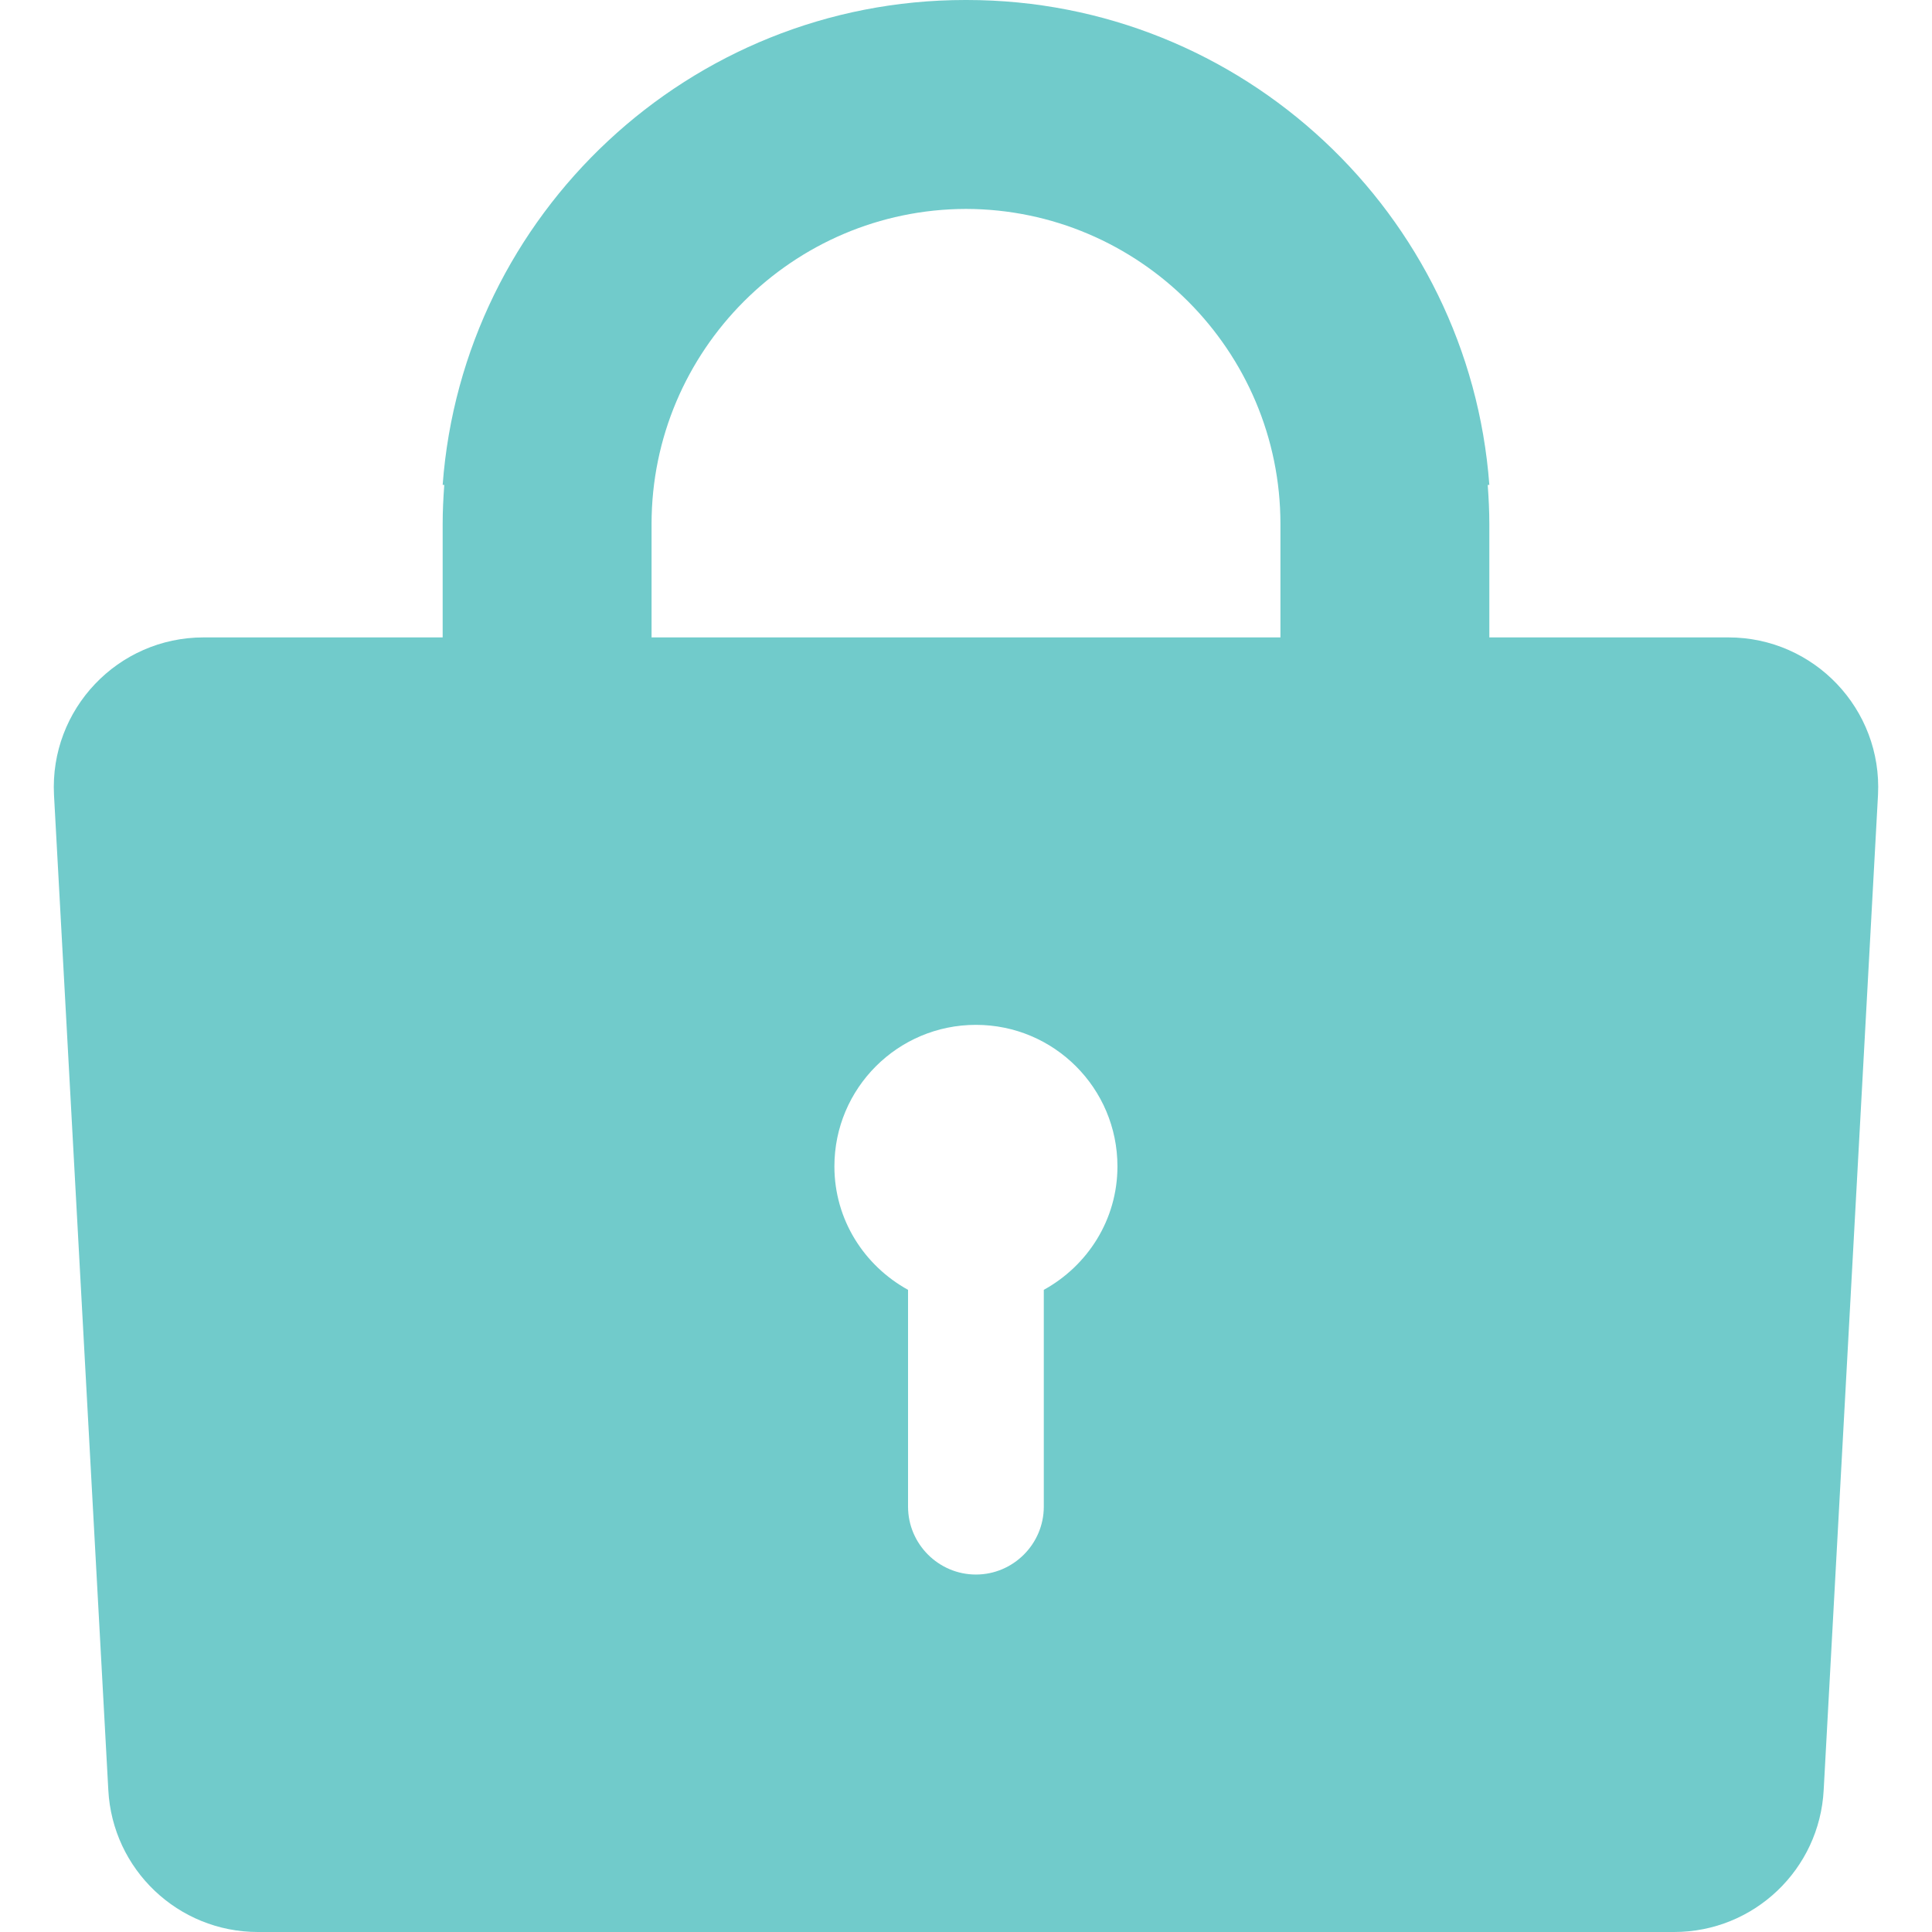
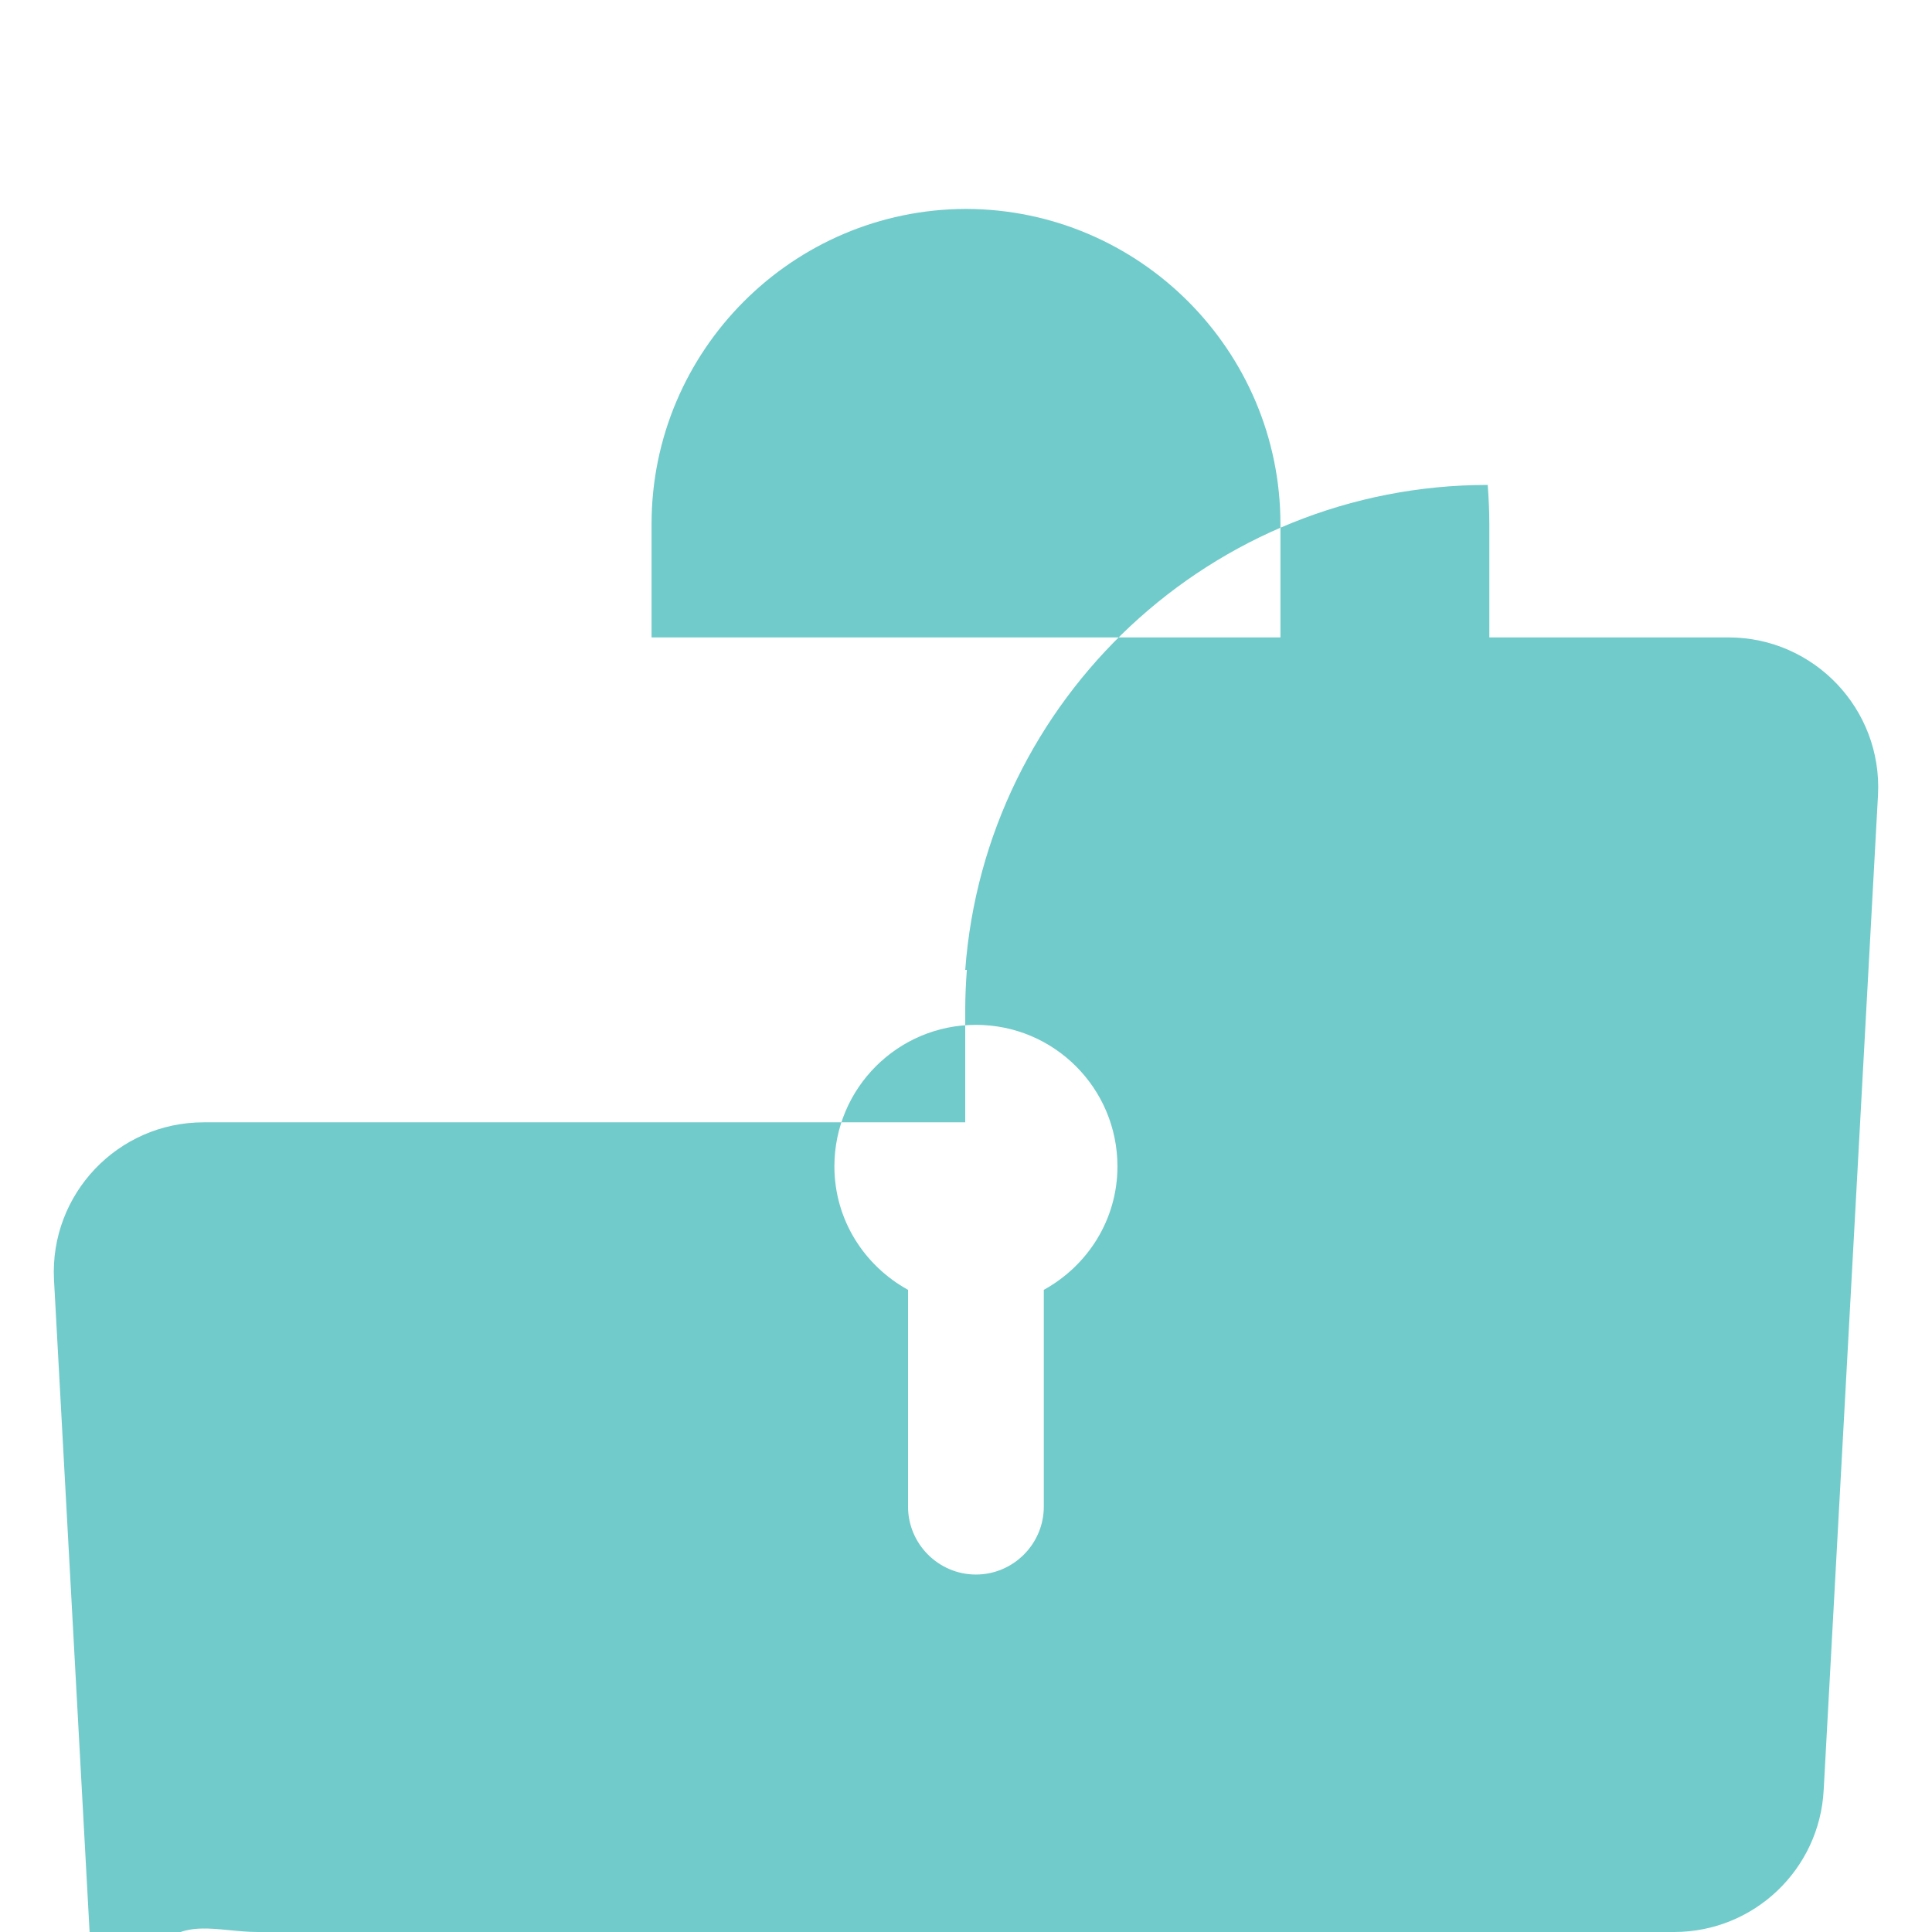
<svg xmlns="http://www.w3.org/2000/svg" version="1.1" id="_x32_" x="0px" y="0px" viewBox="0 0 512 512" style="width: 16px; height: 16px; opacity: 1;" xml:space="preserve">
  <style type="text/css">
	.st0{fill:#4B4B4B;}
</style>
  <g>
-     <path class="st0" d="M458.047,168.92h-63.358v-30.029c0-3.496-0.174-6.949-0.429-10.381h0.429C389.369,56.758,329.289,0,256.199,0   c-0.067,0-0.133,0.006-0.2,0.006c-0.067,0-0.133-0.006-0.2-0.006c-73.089,0-133.169,56.758-138.49,128.51h0.428   c-0.255,3.432-0.428,6.885-0.428,10.381v30.029H53.953c-22.718,0-40.801,19.029-39.644,41.719l14.394,263.689   C29.78,495.438,47.21,512,68.347,512h375.306c21.137,0,38.566-16.562,39.644-37.672l14.395-263.689   C498.849,187.949,480.765,168.92,458.047,168.92z M276.618,341.822v57.459c0,9.893-8.095,17.988-17.988,17.988h0   c-9.894,0-17.988-8.096-17.988-17.988v-57.459c-11.579-6.385-19.517-18.561-19.517-32.719c0-20.713,16.792-37.506,37.505-37.506   s37.505,16.793,37.505,37.506C296.135,323.262,288.198,335.438,276.618,341.822z M339.331,168.92H172.669v-30.029   c0-45.988,37.367-83.418,83.33-83.526c45.964,0.108,83.331,37.537,83.331,83.526V168.92z" style="fill: rgb(113, 203, 203);" />
+     <path class="st0" d="M458.047,168.92h-63.358v-30.029c0-3.496-0.174-6.949-0.429-10.381h0.429c-0.067,0-0.133,0.006-0.2,0.006c-0.067,0-0.133-0.006-0.2-0.006c-73.089,0-133.169,56.758-138.49,128.51h0.428   c-0.255,3.432-0.428,6.885-0.428,10.381v30.029H53.953c-22.718,0-40.801,19.029-39.644,41.719l14.394,263.689   C29.78,495.438,47.21,512,68.347,512h375.306c21.137,0,38.566-16.562,39.644-37.672l14.395-263.689   C498.849,187.949,480.765,168.92,458.047,168.92z M276.618,341.822v57.459c0,9.893-8.095,17.988-17.988,17.988h0   c-9.894,0-17.988-8.096-17.988-17.988v-57.459c-11.579-6.385-19.517-18.561-19.517-32.719c0-20.713,16.792-37.506,37.505-37.506   s37.505,16.793,37.505,37.506C296.135,323.262,288.198,335.438,276.618,341.822z M339.331,168.92H172.669v-30.029   c0-45.988,37.367-83.418,83.33-83.526c45.964,0.108,83.331,37.537,83.331,83.526V168.92z" style="fill: rgb(113, 203, 203);" />
  </g>
</svg>